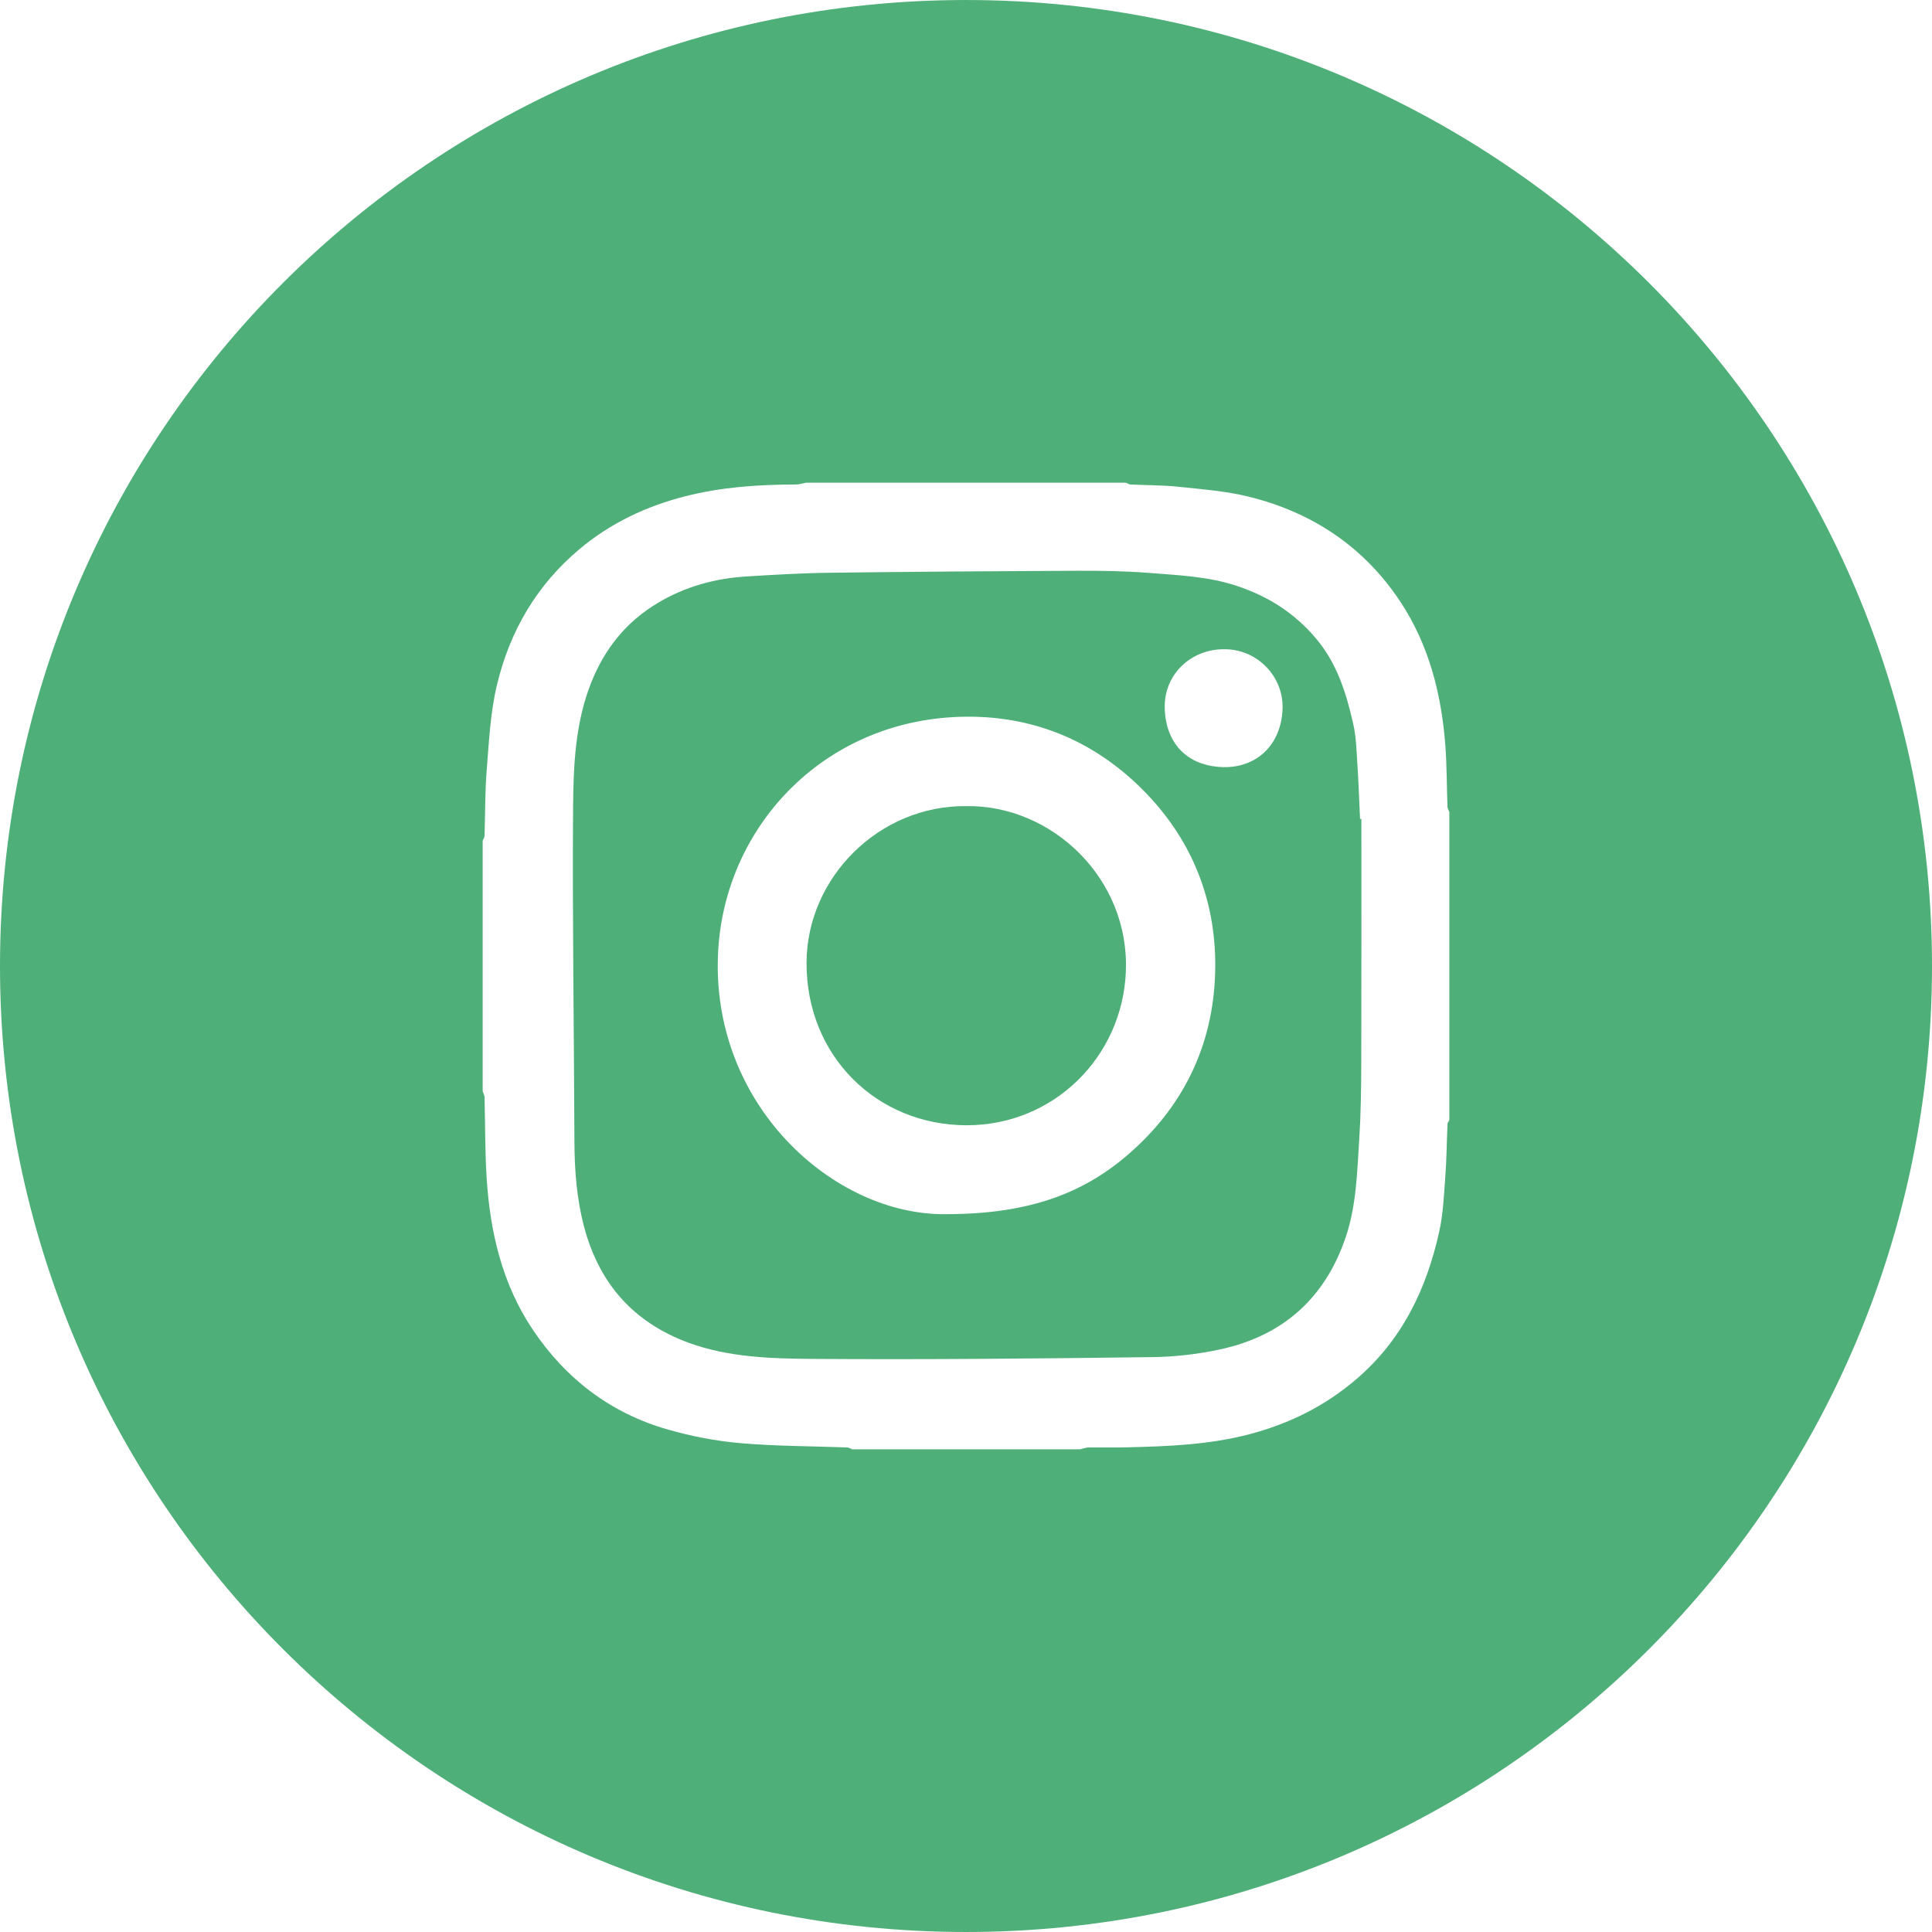
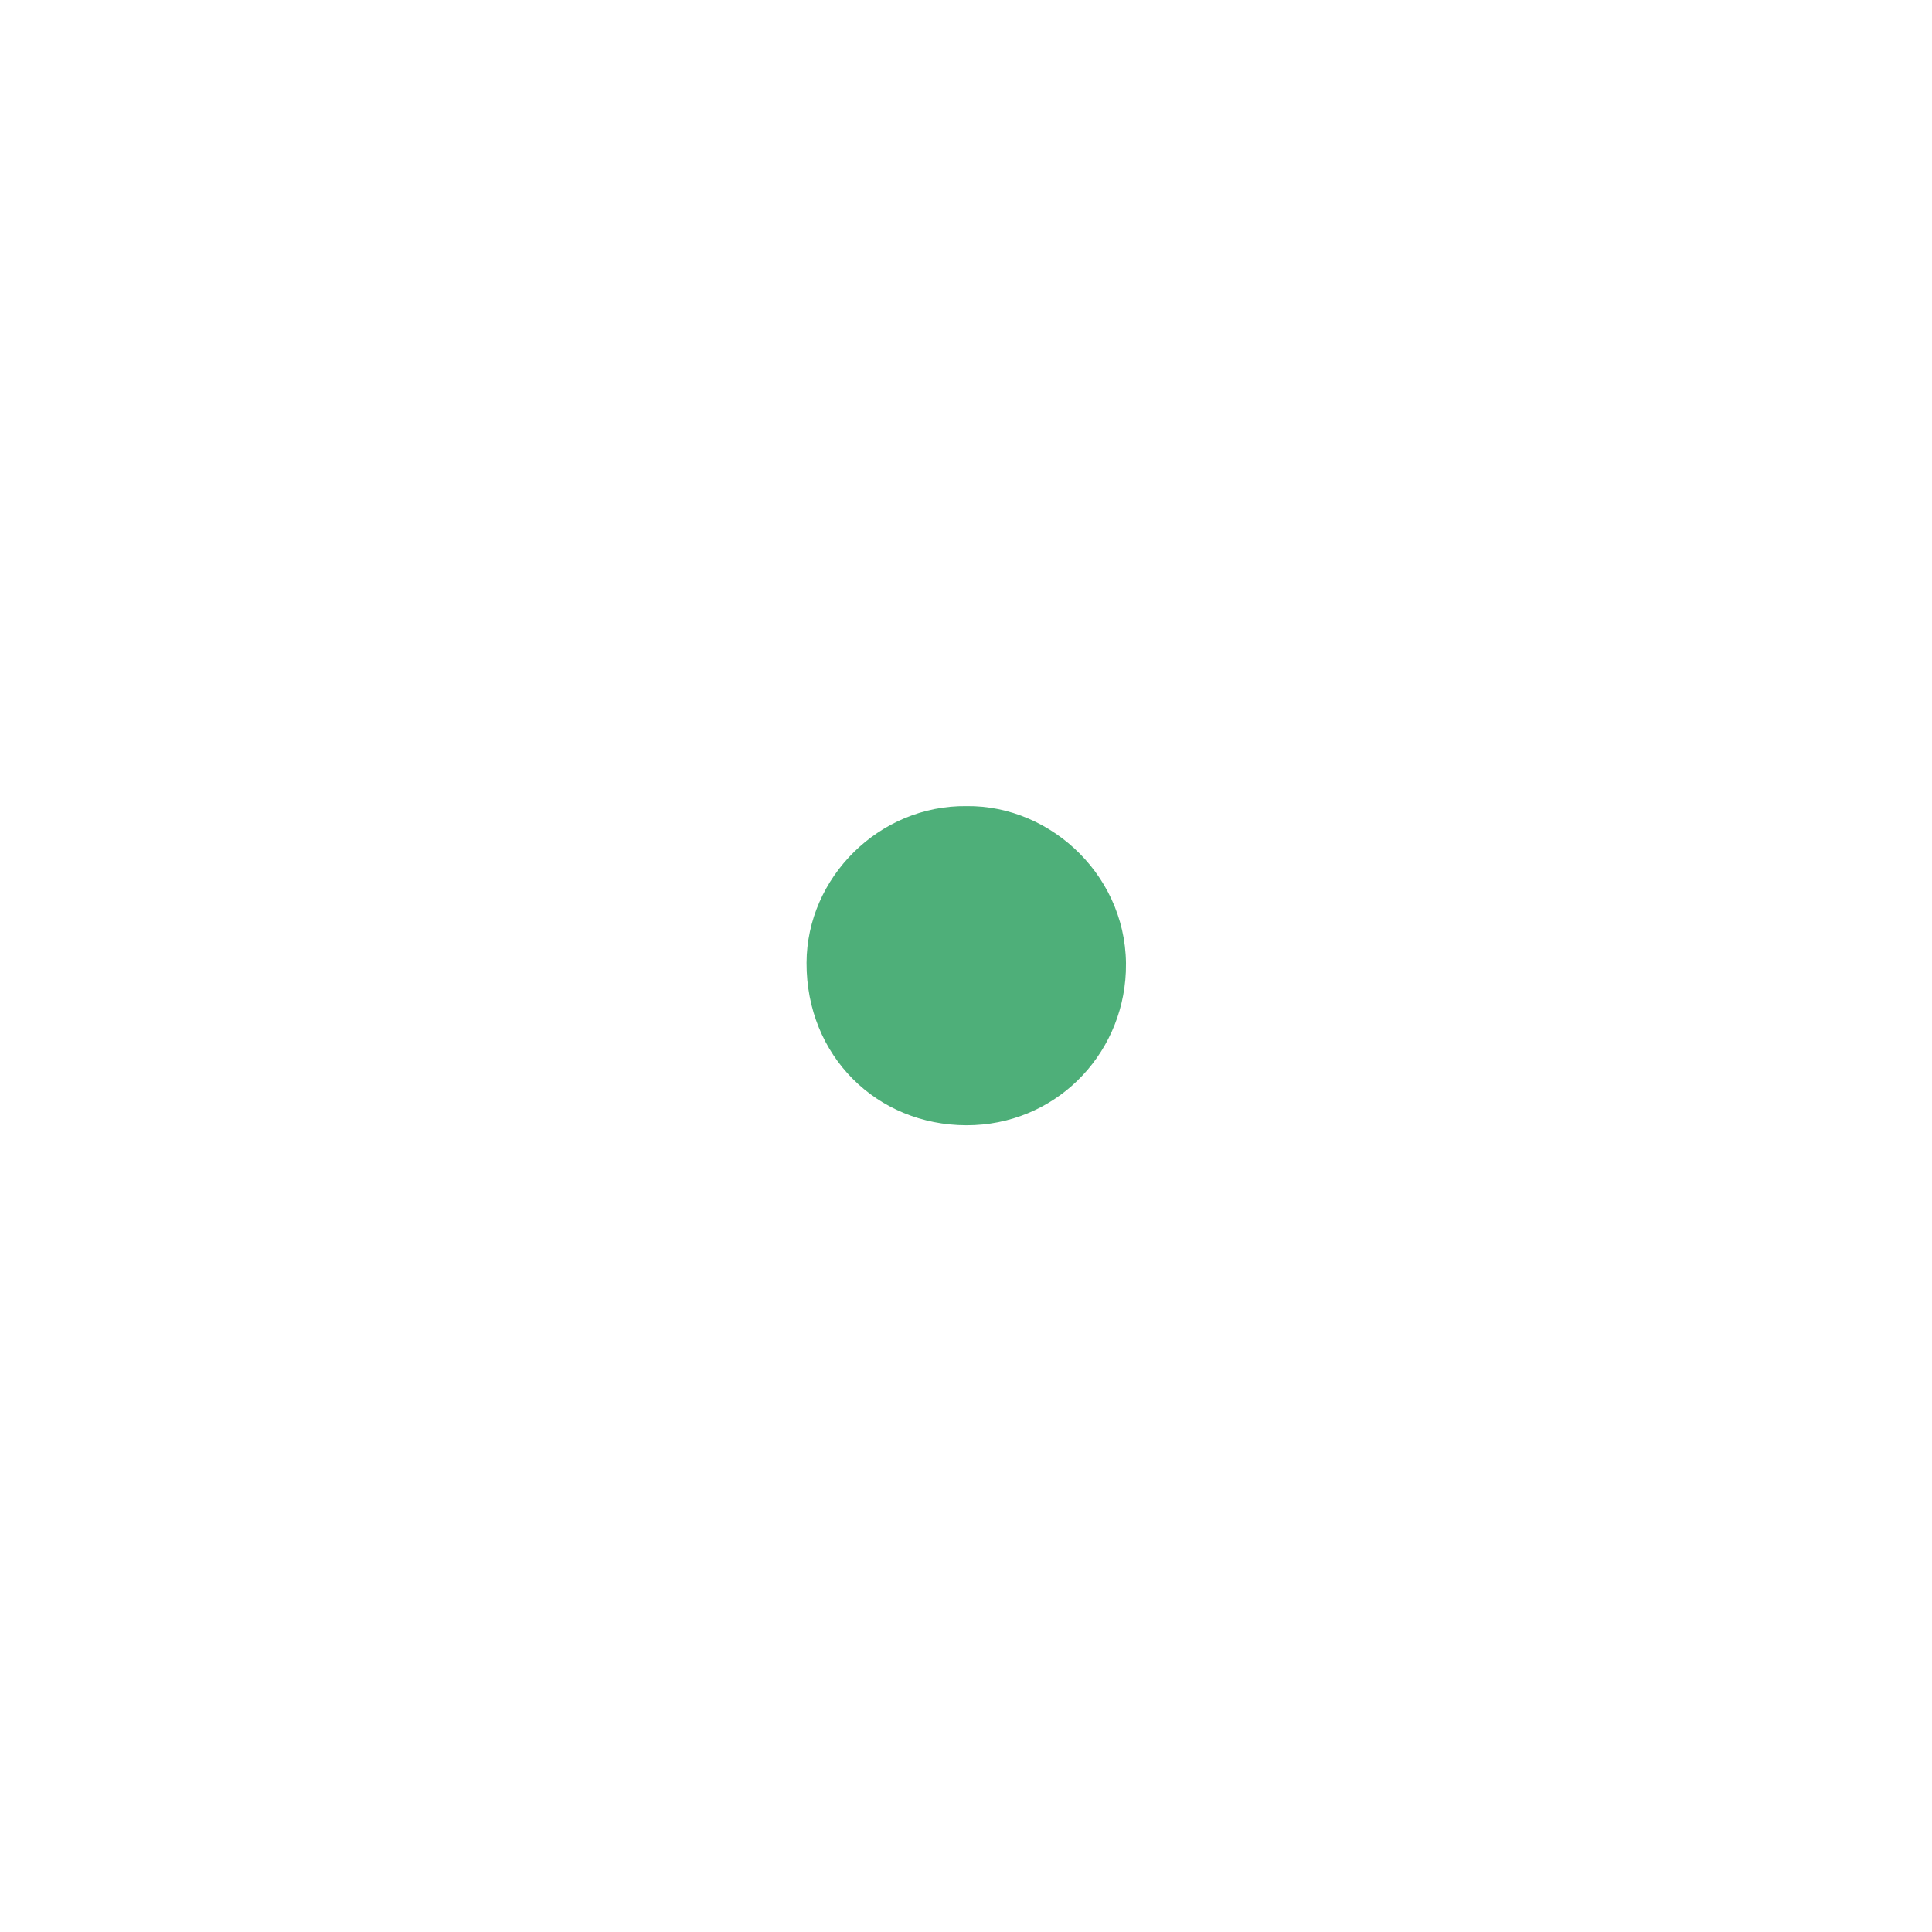
<svg xmlns="http://www.w3.org/2000/svg" enable-background="new 0 0 1000 1000" version="1.1" viewBox="0 0 1000 1000" xml:space="preserve">
  <g fill="#4EAF79">
-     <path d="m702.6 395.85c-0.488-7.148-0.603-14.412-2.211-21.359-3.588-15.762-8.297-31.035-19.178-43.954-11.168-13.264-24.862-21.934-41.111-27.303-15.015-4.967-30.633-5.512-46.107-6.747-12.115-0.947-24.287-1.091-36.46-1.062-42.691 0.201-85.382 0.488-128.07 1.033-14.412 0.172-28.795 1.033-43.207 1.924-16.164 1.005-31.523 5.225-45.533 13.551-16.364 9.703-27.59 23.541-34.681 41.283-8.326 20.93-9.244 42.921-9.417 64.739-0.401 57.563 0.488 115.12 0.689 172.66 0.058 15.072 1.177 29.973 5.053 44.543 7.752 29.111 25.437 49.322 54.002 59.83 20.9 7.637 42.834 8.211 64.51 8.383 58.366 0.402 116.76-0.172 175.13-0.92 11.8-0.113 23.771-1.492 35.313-3.961 32.729-7.006 54.691-26.643 65.343-58.51 5.426-16.264 5.771-33.26 6.861-50.055 0.861-13.291 1.033-26.613 1.063-39.934 0.114-42.031 0.057-84.061 0.057-126.09-0.229-0.028-0.459-0.028-0.688-0.028-0.433-9.33-0.75-18.69-1.352-28.02zm-117.39 200.59c-24.288 21.531-52.998 31.982-95.516 32.01-57.964 0.834-122.62-56.758-117.94-136.63 3.818-65.228 56.126-120.26 128.36-120.86 36.461-0.316 68.156 13.493 93.535 40.049 23.541 24.633 35.398 54.777 35.369 88.539-0.055 38.413-14.812 71.257-43.808 96.893zm47.944-199.38c-18.575-0.46-29.829-12.259-30.288-30.547-0.431-17.742 13.866-30.519 30.575-30.461 16.737-0.345 31.006 13.724 30.402 30.776-0.63 18.949-13.694 30.634-30.689 30.232z" />
-     <path d="m500.03 7e-3c-276.15 0-500.03 223.86-500.03 499.99 0 276.15 223.87 500 500.03 500 276.12 0 499.97-223.85 499.97-500 0-276.12-223.85-499.99-499.97-499.99zm250.14 579.76c-0.315 0.66-0.919 1.32-0.947 1.98-0.402 9.016-0.431 18.059-1.12 27.045-0.688 9.531-1.091 19.234-3.129 28.551-6.604 29.914-19.264 56.385-43.236 76.768-16.163 13.781-34.394 22.738-54.634 28.135-20.929 5.57-42.403 6.375-63.878 6.891-6.603 0.172-13.206 0-19.81 0.059-1.492 0.057-2.957 0.631-4.449 0.975h-117.91c-0.833-0.344-1.665-0.918-2.498-0.975-18.488-0.689-37.063-0.633-55.495-2.24-12.488-1.09-25.005-3.502-37.063-6.947-29.771-8.383-53.141-26.297-70.251-51.791-15.732-23.484-22.021-50.184-23.829-77.988-0.918-14.068-0.746-28.223-1.119-42.348-0.029-1.004-0.632-1.98-0.977-2.984v-129.8c0.345-0.832 0.947-1.636 0.977-2.469 0.373-11.483 0.201-23.024 1.148-34.451 1.177-14.556 1.866-29.341 5.225-43.466 6.632-27.877 20.47-51.82 42.892-70.596 16.135-13.493 34.509-22.106 54.605-27.245 18.689-4.766 37.867-6.087 57.131-6.087 1.838 0 3.646-0.631 5.455-0.947h165.48c0.833 0.316 1.637 0.919 2.498 0.947 8.182 0.402 16.393 0.287 24.546 1.148 12.23 1.292 24.662 2.211 36.547 5.14 32.959 8.124 59.773 26.01 78.577 54.49 14.729 22.335 21.188 47.714 23.197 74.213 0.804 10.622 0.718 21.331 1.12 31.982 0.028 0.832 0.632 1.665 0.947 2.497v159.51z" />
    <path d="m500.29 417.24c-45.132-0.546-82.683 36.891-82.826 81.104-0.144 48.232 36.374 84.003 82.769 84.089 45.131 0.086 80.673-35.342 82.51-79.439 2.038-48.088-38.069-86.3-82.453-85.754z" />
  </g>
</svg>